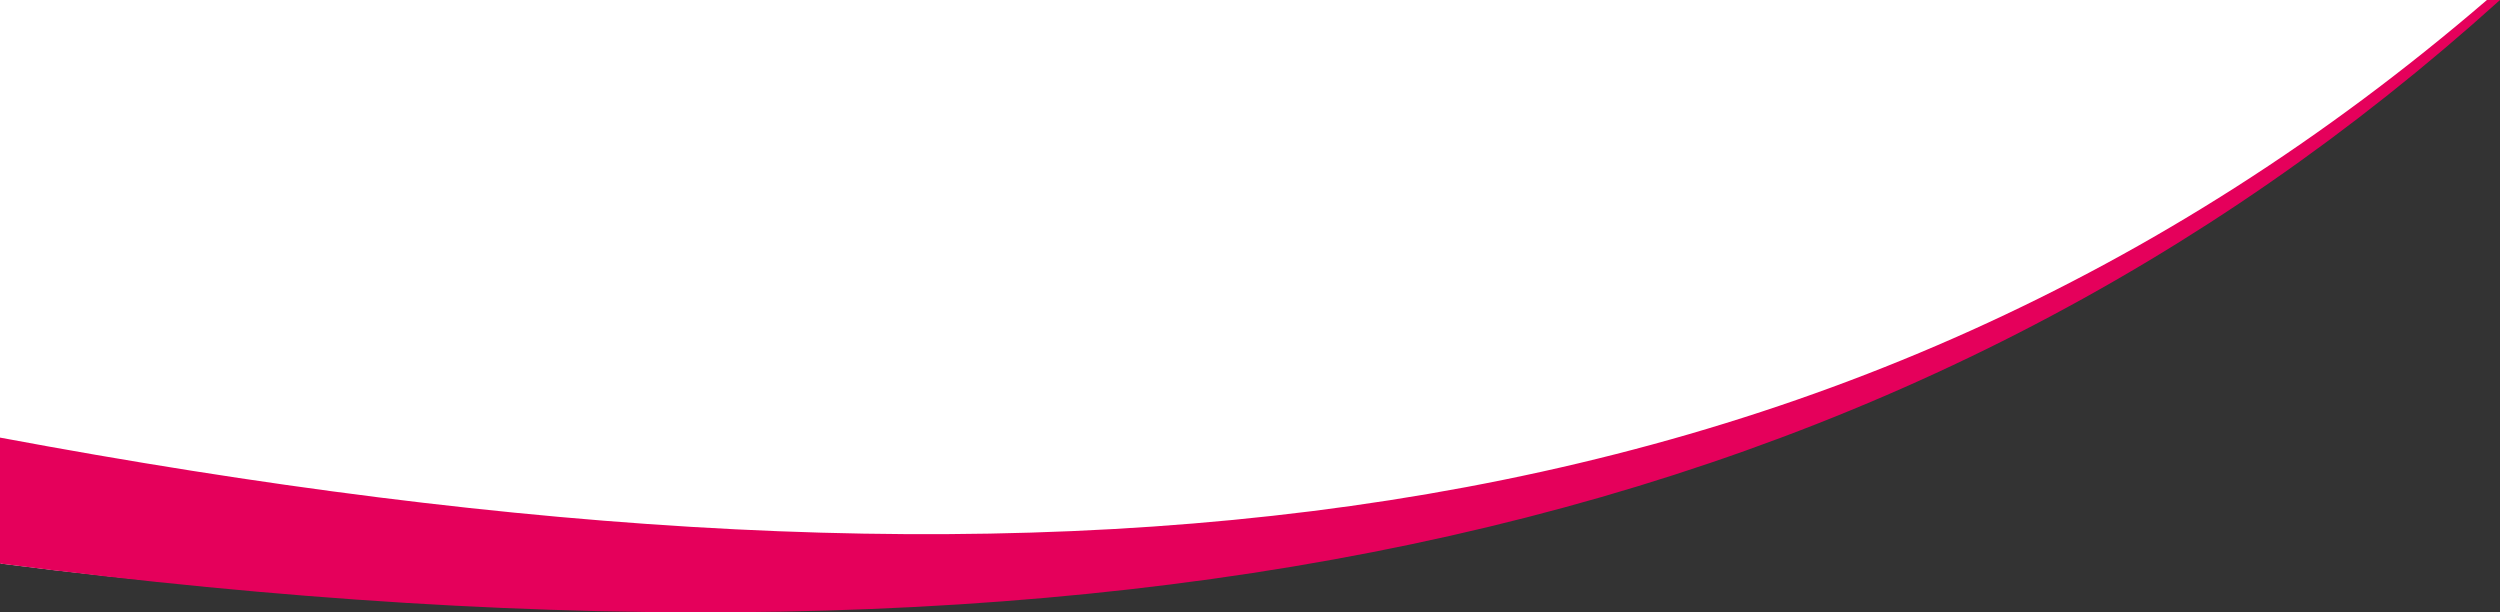
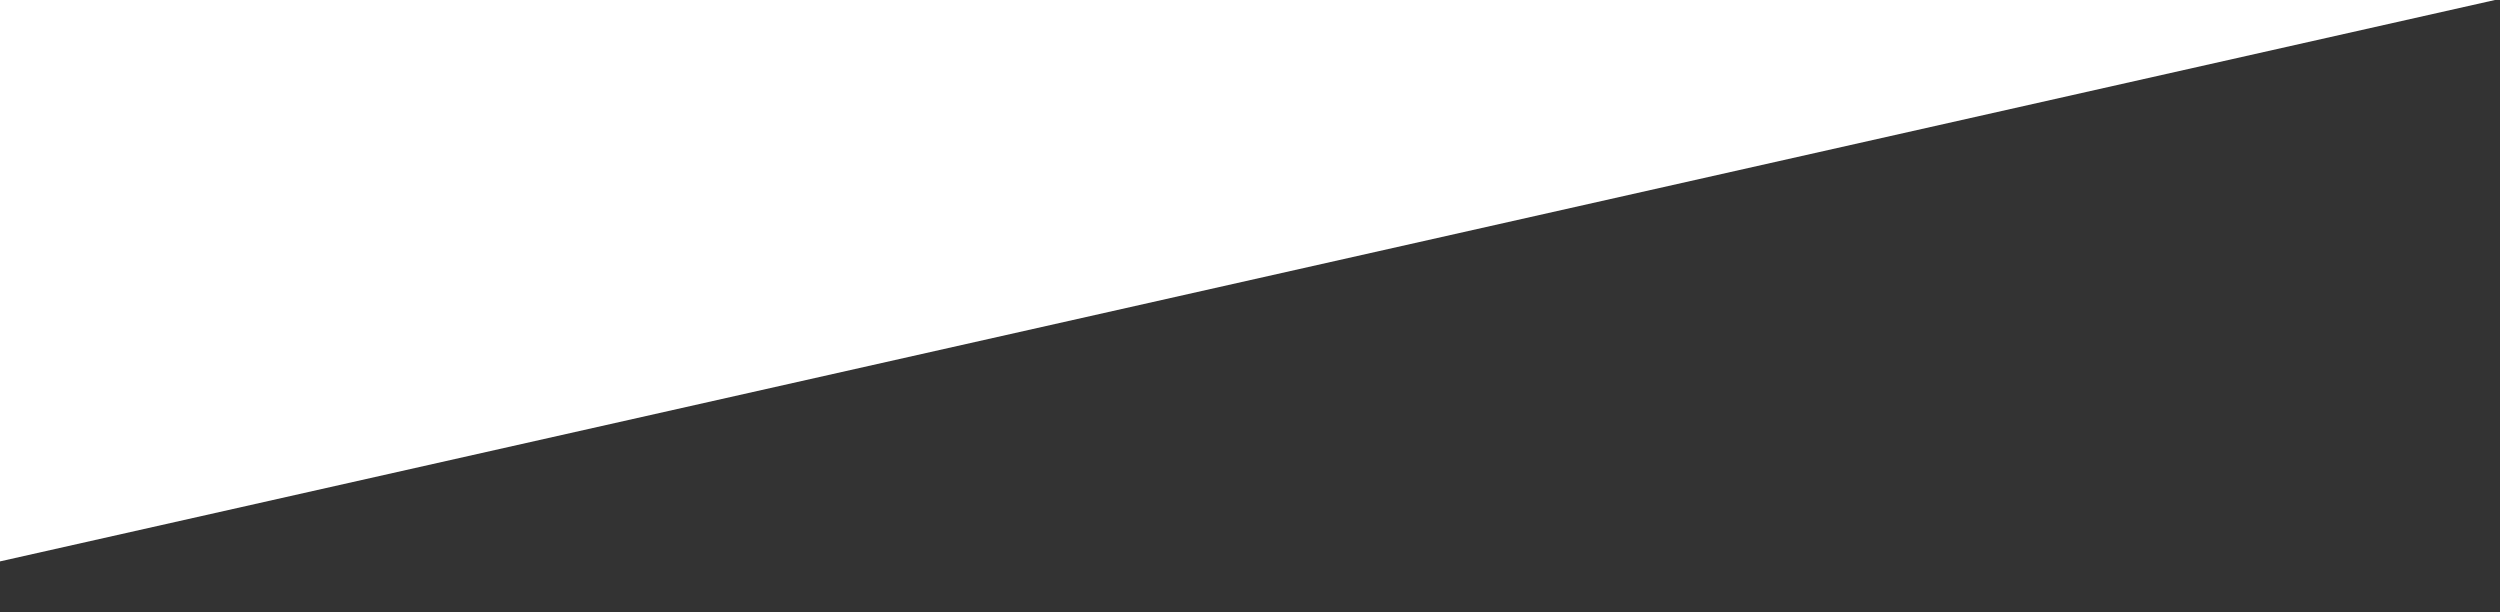
<svg xmlns="http://www.w3.org/2000/svg" viewBox="0 0 418.6 102.54">
  <rect x="0" y="0" width="418.6" height="102.54" fill="#333333" stroke="none" />
  <defs>
    <style>.cls-1{fill:#fff;}.cls-1,.cls-2{fill-rule:evenodd;}.cls-2{fill:#e5005b;}</style>
  </defs>
  <title>luk_1</title>
  <g id="Warstwa_2" data-name="Warstwa 2">
    <g id="Tryb_izolacji" data-name="Tryb izolacji">
-       <path class="cls-1" d="M0,94V0H417.76c-33.21,26.32-51.16,42.43-106,64.82,0,0-119.18,54.33-311.63,29.55" />
-       <path class="cls-2" d="M416.41,0h2.19C319.87,89.09,188.11,118.7,0,94.36V73.27C173.65,105.74,308,93.2,416.41,0" />
+       <path class="cls-1" d="M0,94V0H417.76" />
    </g>
  </g>
</svg>